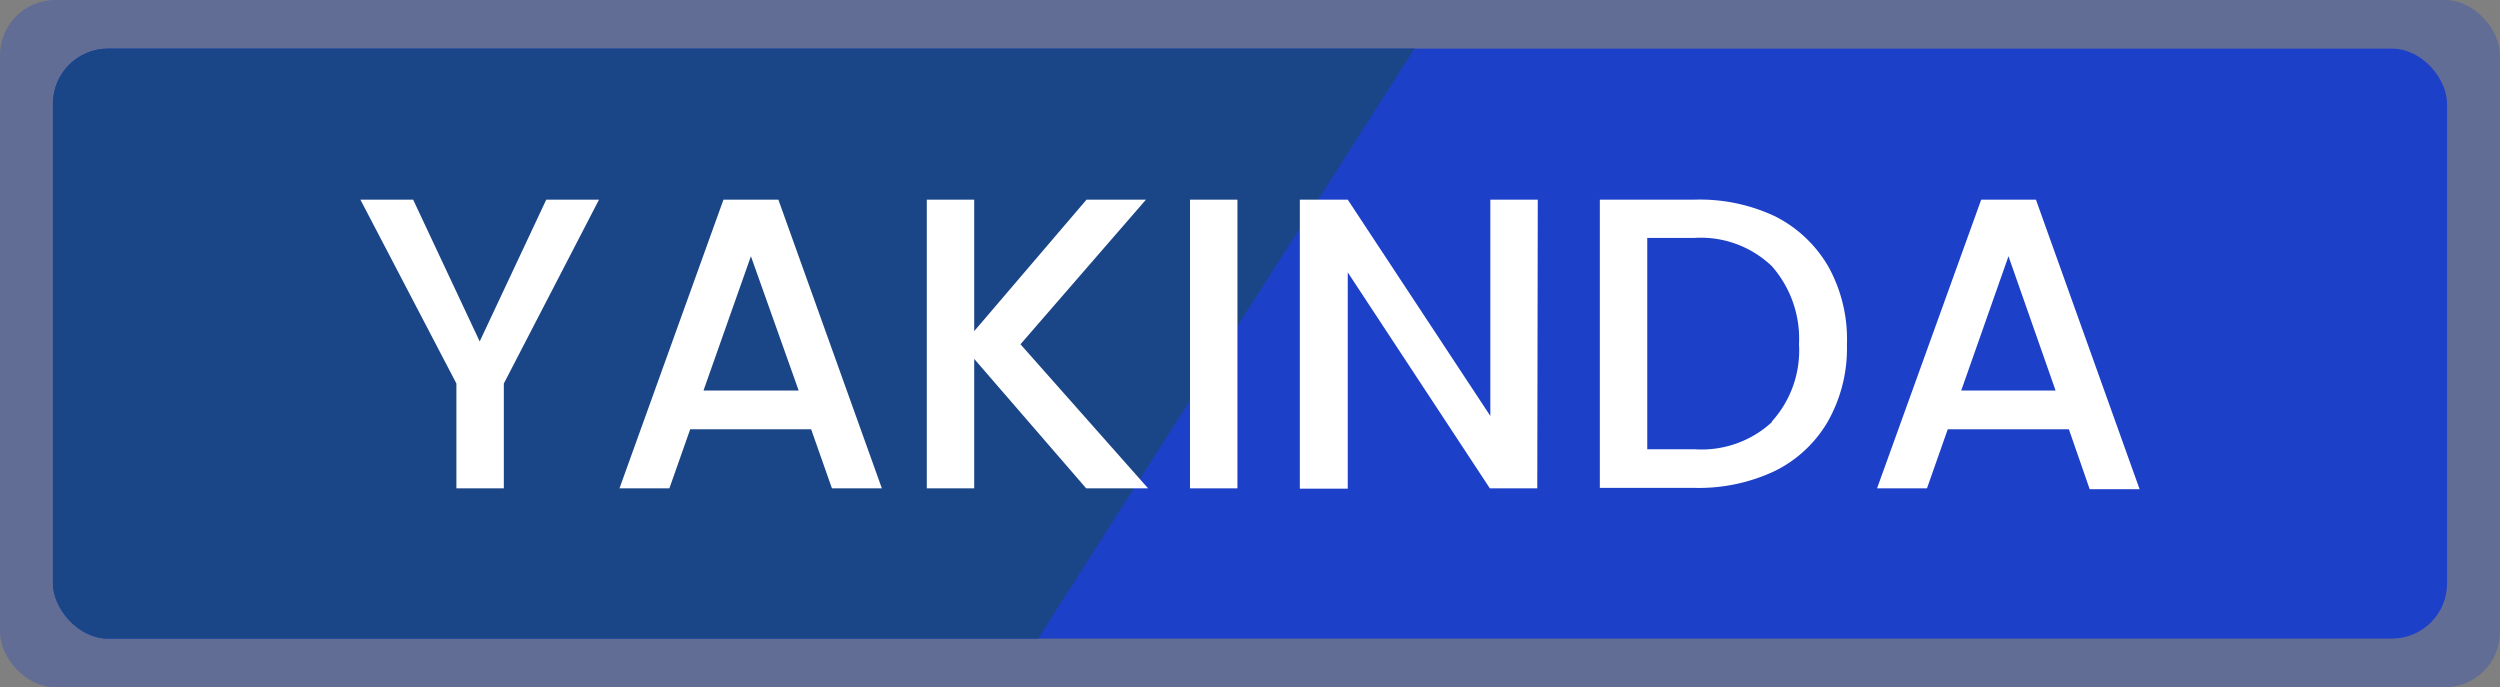
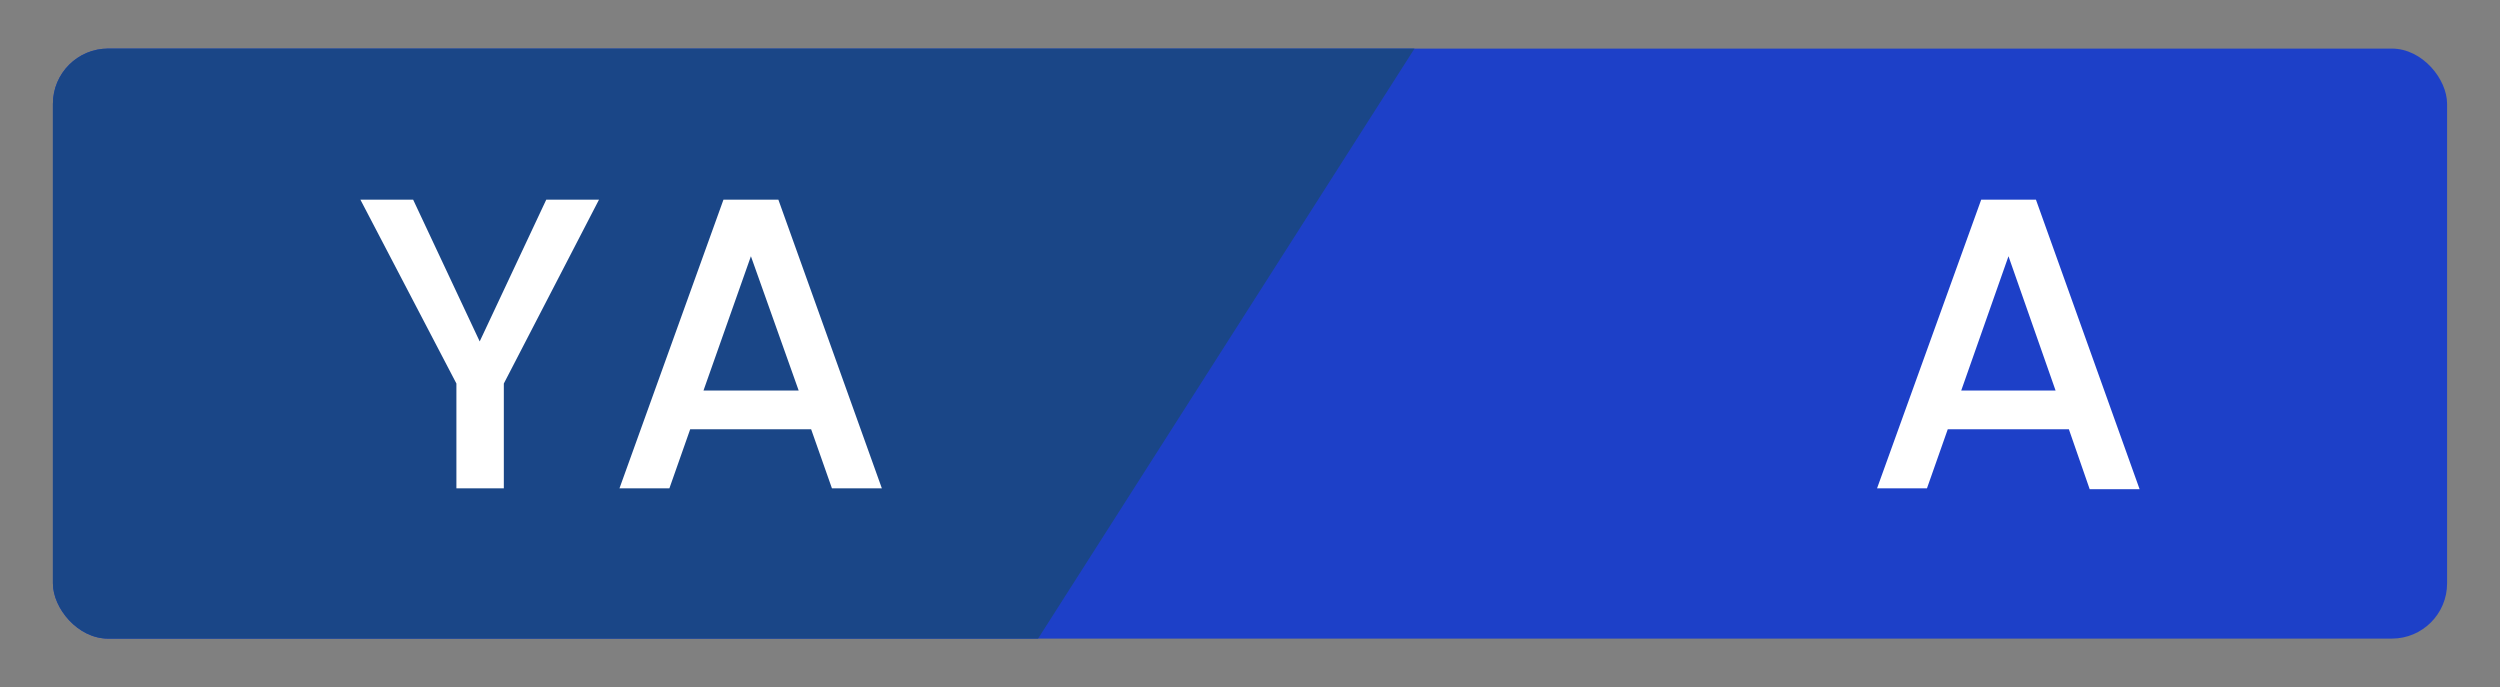
<svg xmlns="http://www.w3.org/2000/svg" id="Layer_1" data-name="Layer 1" viewBox="0 0 150.25 41.3">
  <rect x="0" y="0" width="150.25" height="41.3" fill="#808080" stroke="none" />
  <defs>
    <style>.cls-1{fill:none;}.cls-2,.cls-3{fill:#1d40c8;}.cls-2{isolation:isolate;opacity:0.3;}.cls-4{clip-path:url(#clip-path);}.cls-5{fill:#1a4687;}.cls-6{fill:#fff;}</style>
    <clipPath id="clip-path">
      <rect class="cls-1" x="3.18" y="2.92" width="143.89" height="35.46" rx="3.32" />
    </clipPath>
  </defs>
  <g id="Layer_2" data-name="Layer 2">
    <g id="Layer_1-2" data-name="Layer 1-2">
      <g id="Layer_2-2" data-name="Layer 2-2">
        <g id="Layer_1-2-2" data-name="Layer 1-2-2">
-           <rect class="cls-2" width="150.25" height="41.3" rx="3.32" />
          <rect class="cls-3" x="3.18" y="2.92" width="143.89" height="35.46" rx="3.32" />
          <g class="cls-4">
            <polygon class="cls-5" points="88.15 -2 54.56 50.65 -21.71 51.72 -2.64 -10.46 88.15 -2" />
          </g>
          <path class="cls-6" d="M36,12,30.28,23.05v6.3H27.43v-6.3L21.66,12h3.17l4,8.52,4-8.52Z" />
          <path class="cls-6" d="M48.75,25.8H41.48l-1.25,3.55h-3L43.48,12h3.3L53,29.35H50ZM48,23.47,45.13,15.4l-2.85,8.07Z" />
-           <path class="cls-6" d="M65.28,29.35l-6.73-7.78v7.78H55.7V12h2.85v7.9L65.3,12h3.57l-7.54,8.69L69,29.35Z" />
-           <path class="cls-6" d="M74.37,12V29.35H71.52V12Z" />
-           <path class="cls-6" d="M92.39,29.35H89.54L81,16.37v13H78.12V12H81l8.57,13V12h2.85Z" />
-           <path class="cls-6" d="M106.68,13a7.7,7.7,0,0,1,3.22,3.05,9,9,0,0,1,1.1,4.67,8.91,8.91,0,0,1-1.14,4.6,7.52,7.52,0,0,1-3.22,3,10.71,10.71,0,0,1-4.86,1H96.15V12h5.67A10.58,10.58,0,0,1,106.68,13Zm-.19,12.33a6.36,6.36,0,0,0,1.63-4.65A6.59,6.59,0,0,0,106.49,16a6.16,6.16,0,0,0-4.67-1.7H99V27h2.83a6.24,6.24,0,0,0,4.66-1.63Z" />
          <path class="cls-6" d="M124.34,25.8h-7.28l-1.25,3.55h-3L119.07,12h3.29l6.23,17.4h-3Zm-.8-2.33-2.83-8.07-2.84,8.07Z" />
        </g>
      </g>
    </g>
  </g>
</svg>